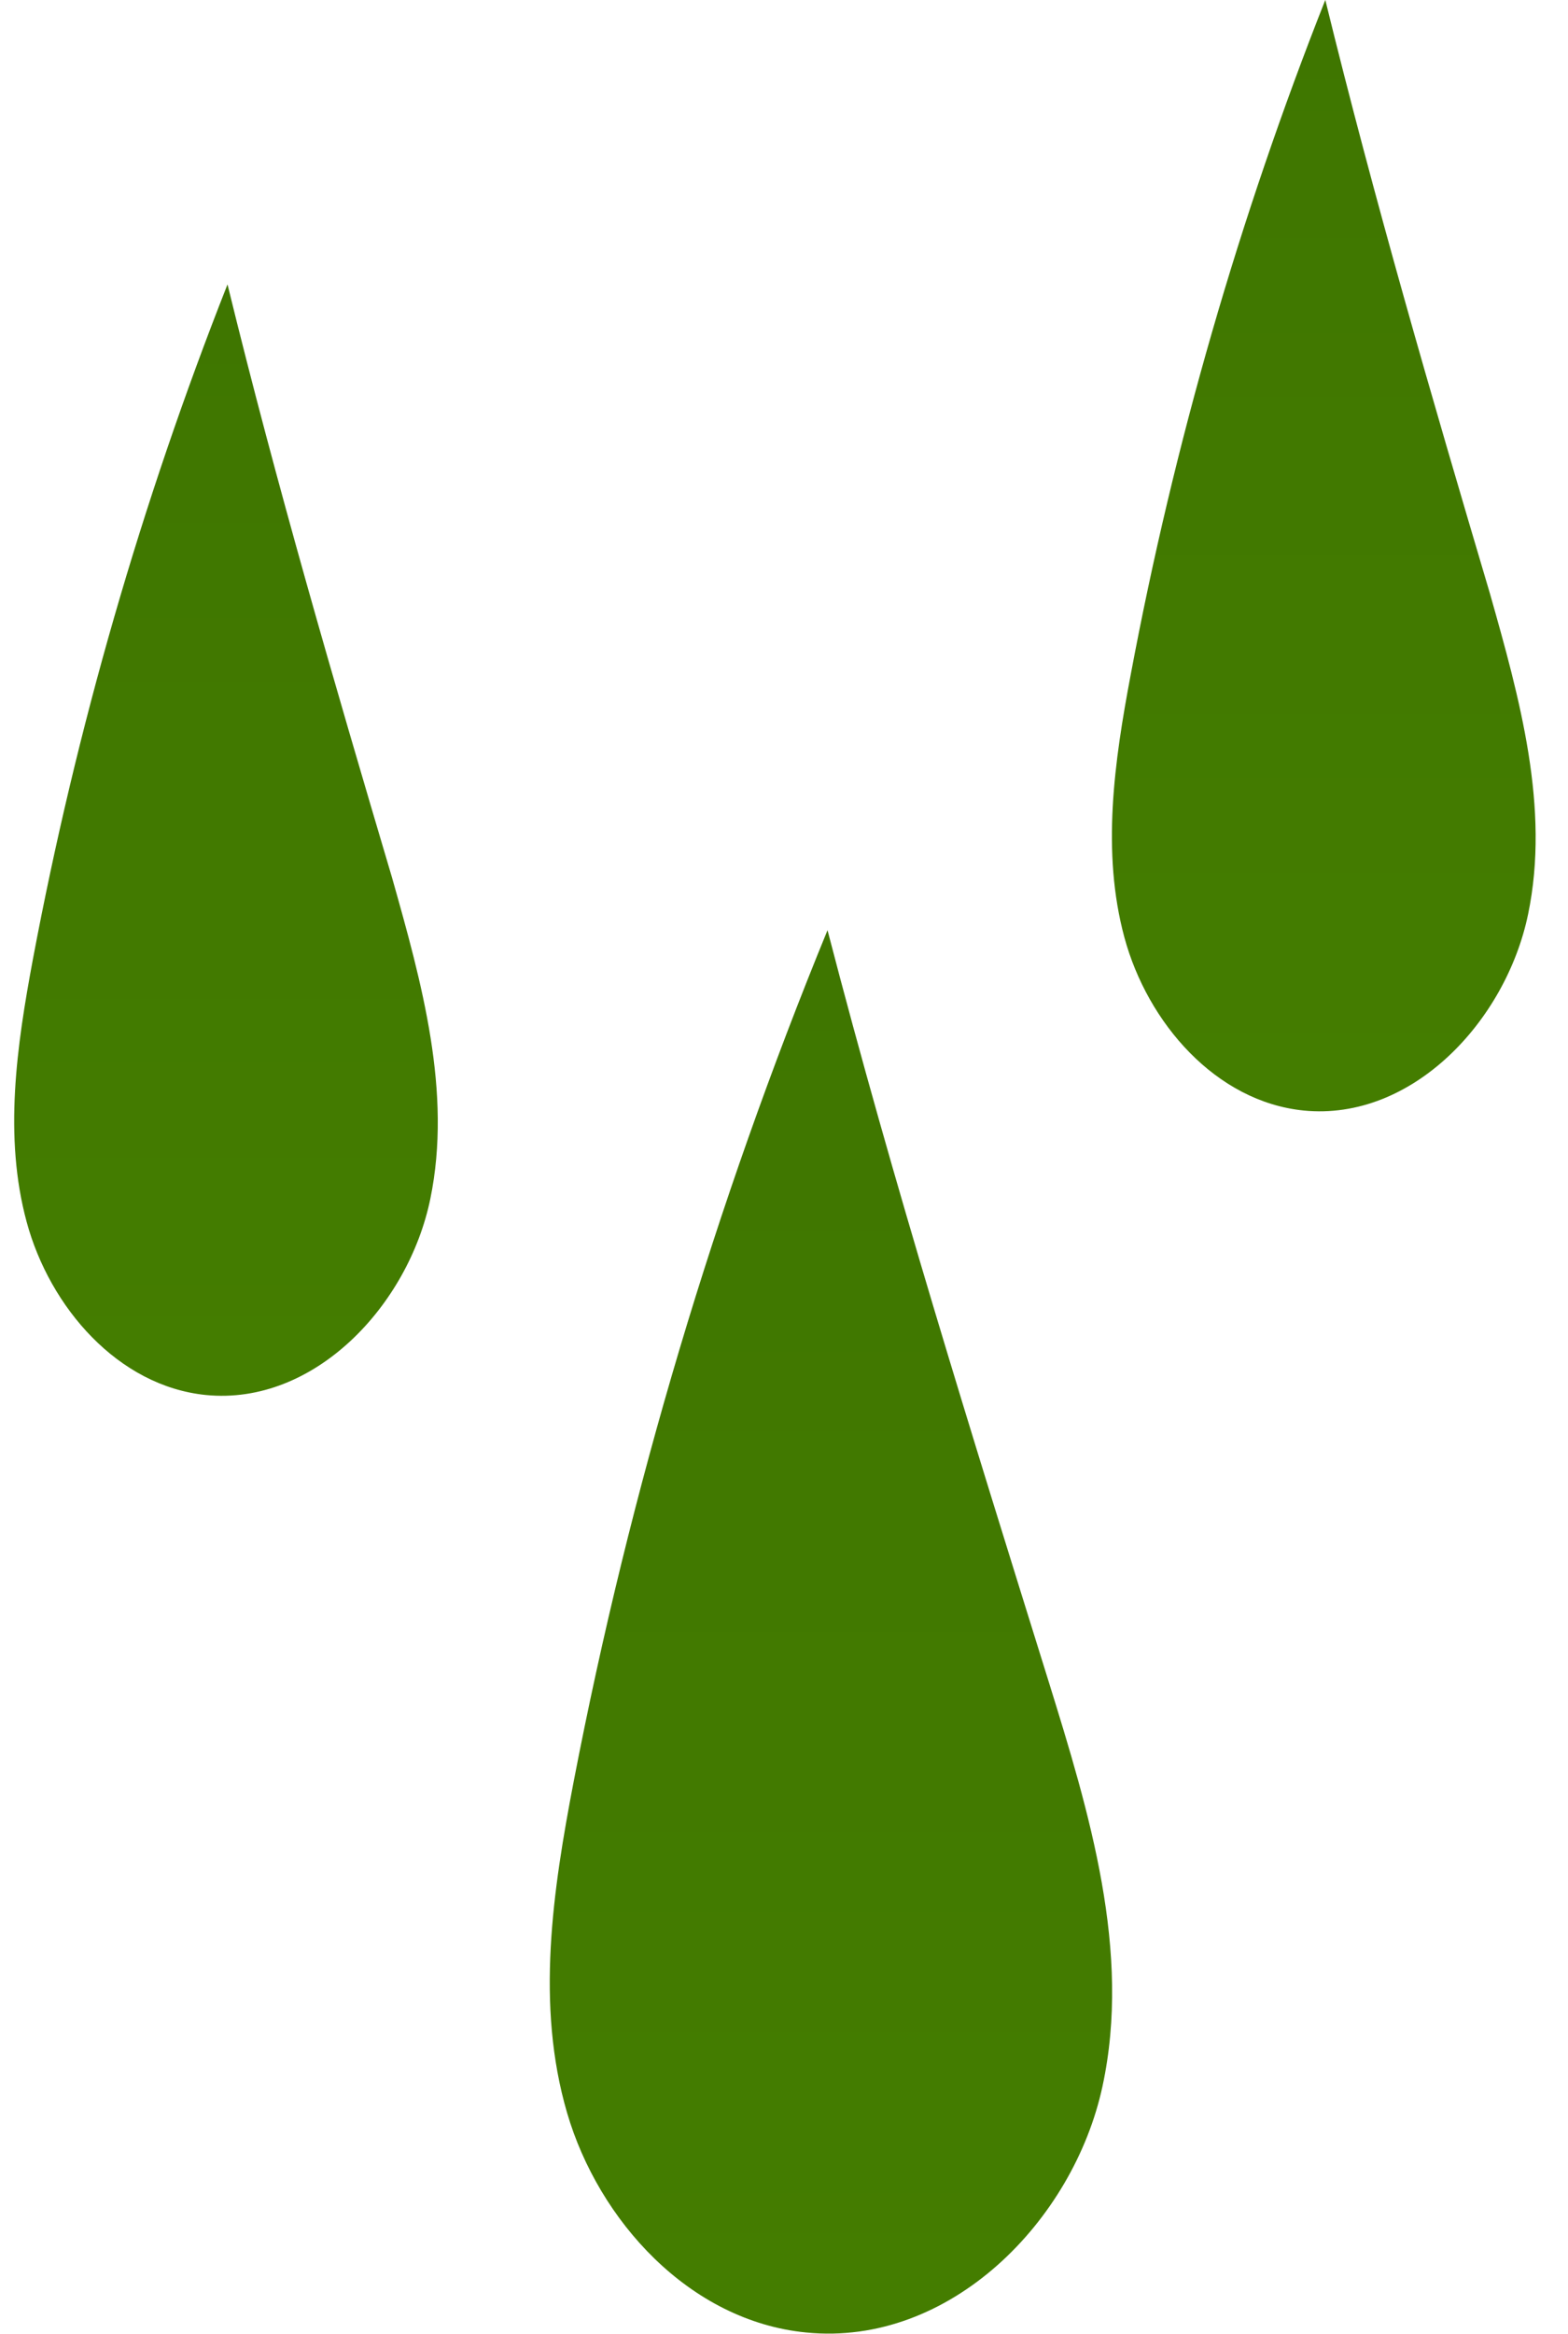
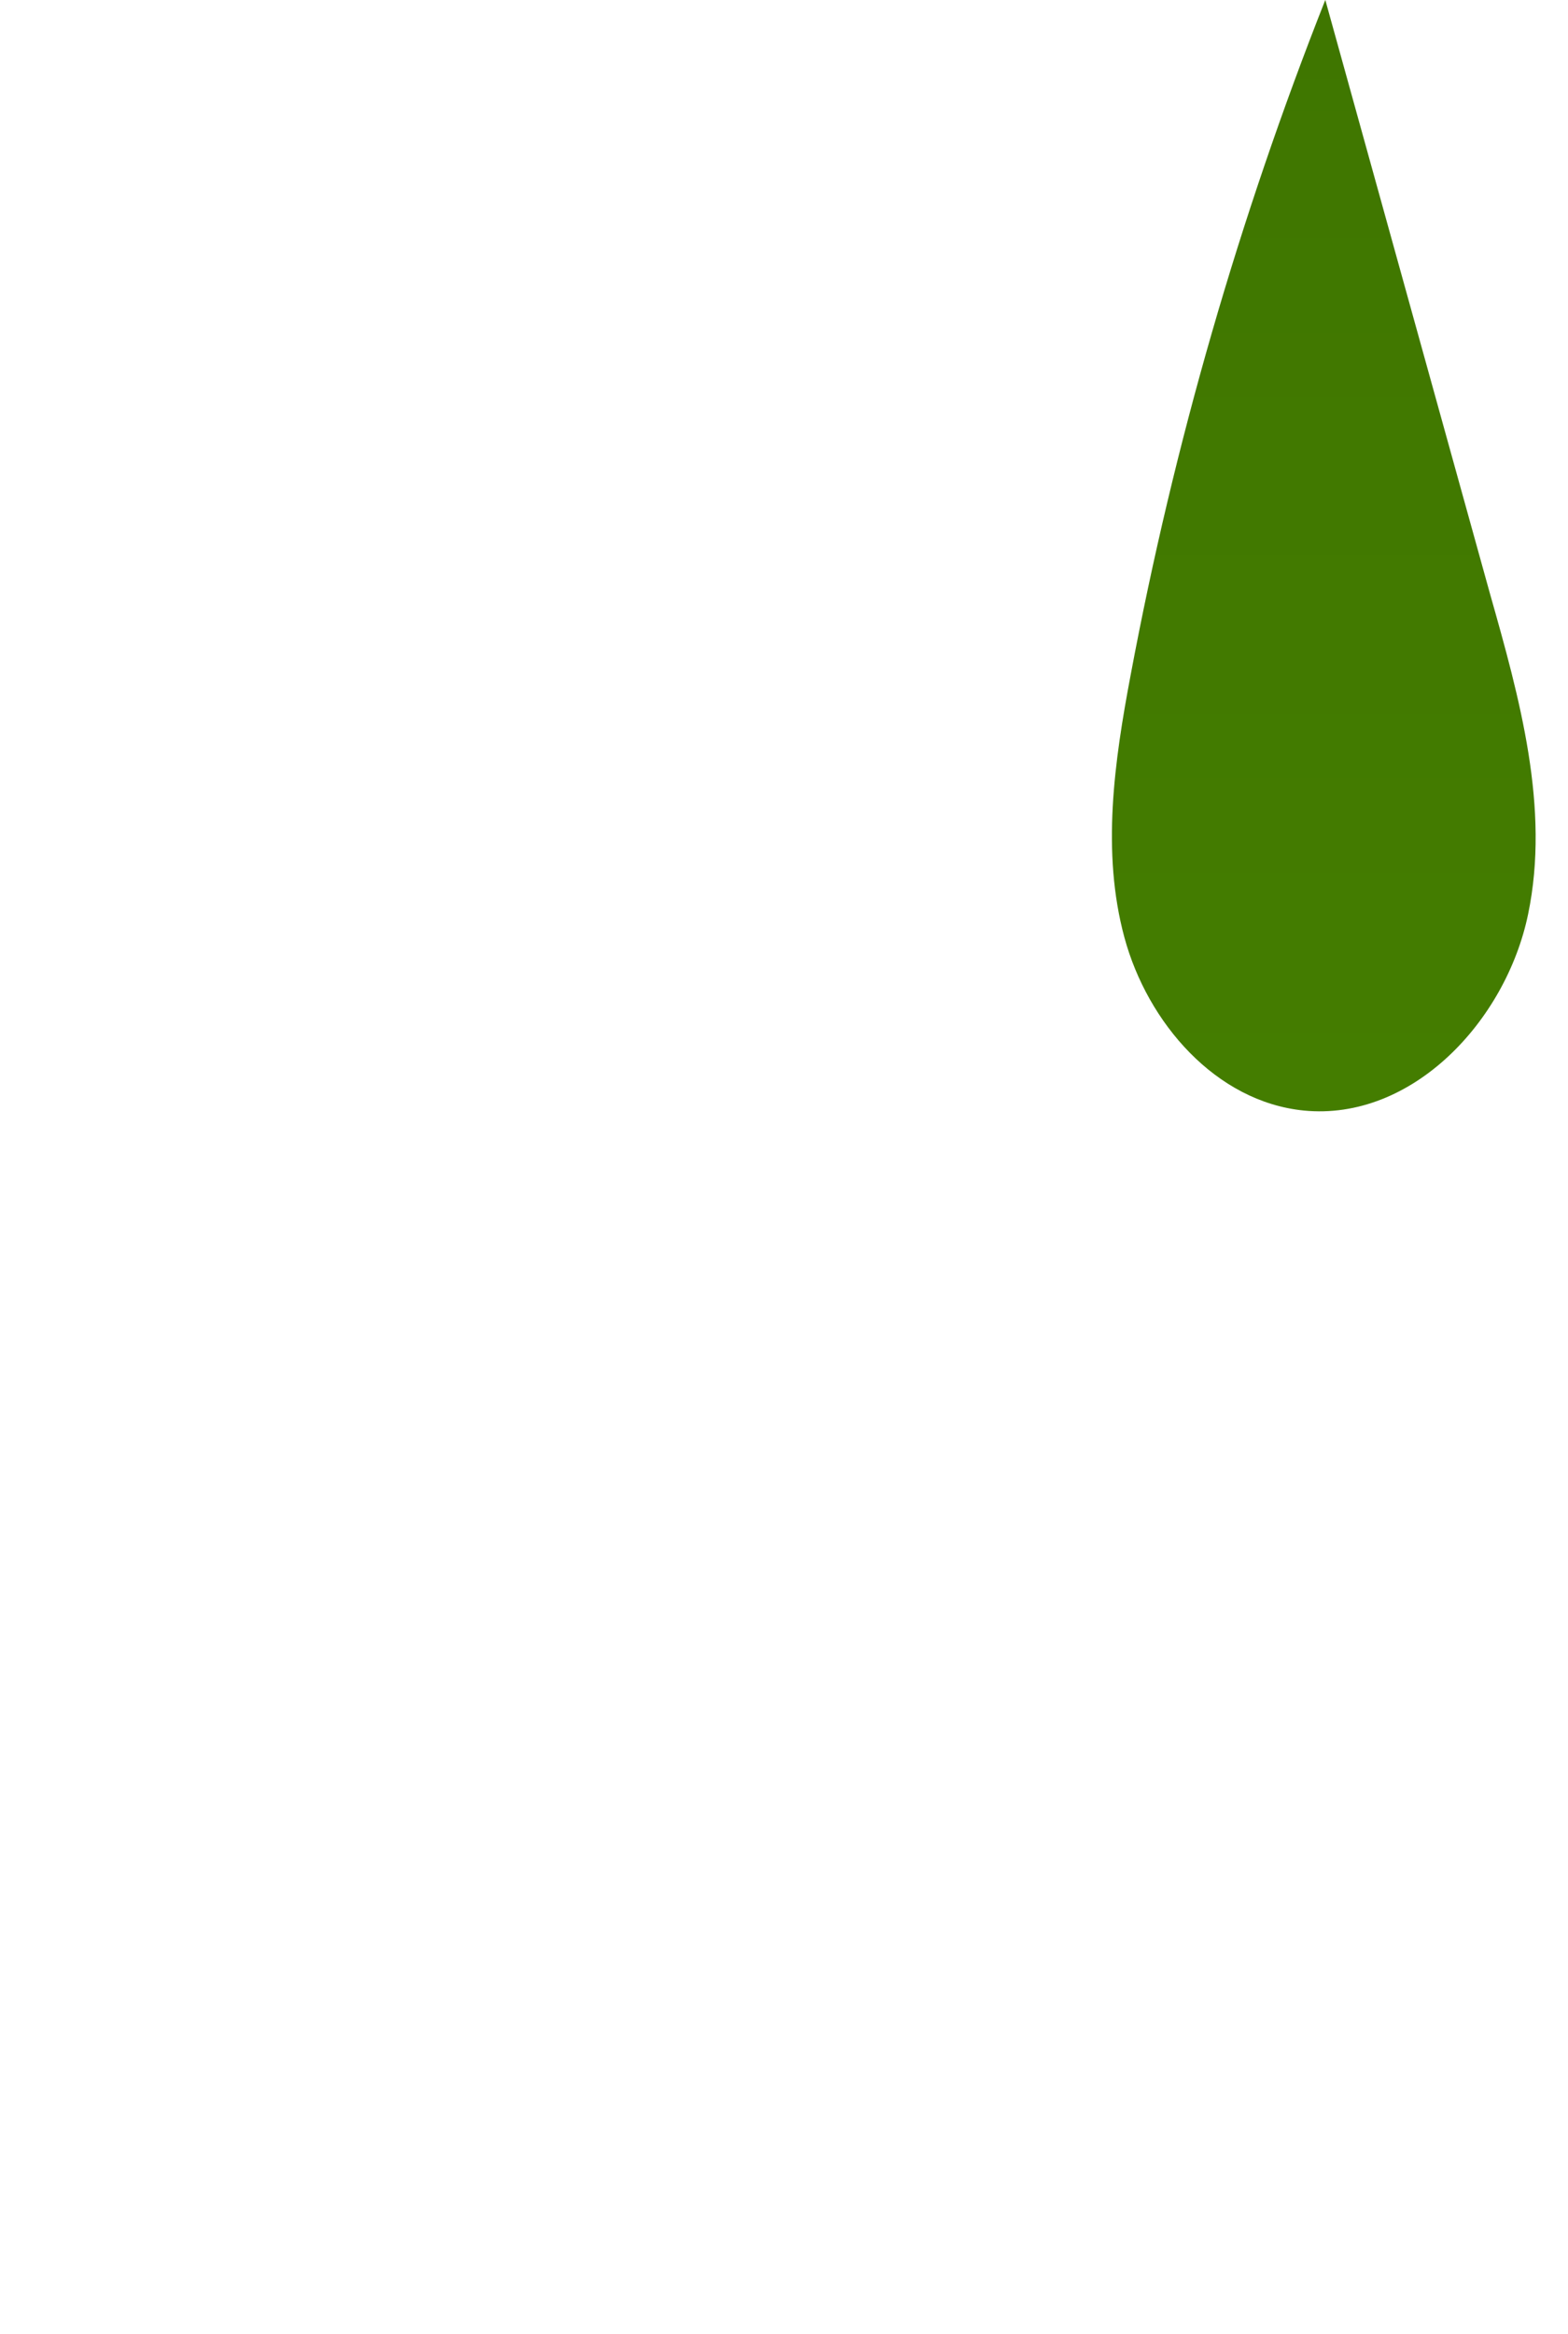
<svg xmlns="http://www.w3.org/2000/svg" width="41" height="61" viewBox="0 0 41 61" fill="none">
-   <path d="M5.949 7.434C3.698 13.138 1.995 19.043 0.861 25.069C0.437 27.341 0.092 29.708 0.697 31.94C1.301 34.172 3.088 36.234 5.385 36.464C8.221 36.743 10.678 34.122 11.252 31.336C11.826 28.549 11.027 25.683 10.253 22.947C8.731 17.814 7.233 12.686 5.949 7.434Z" fill="url(#paint0_linear_17324_750)" />
-   <path d="M34.654 -0.002C32.4 5.701 30.696 11.607 29.566 17.634C29.137 19.905 28.797 22.272 29.401 24.504C30.005 26.736 31.793 28.798 34.09 29.028C36.926 29.308 39.377 26.686 39.956 23.9C40.536 21.114 39.732 18.243 38.958 15.512C37.435 10.379 35.937 5.236 34.654 -0.002Z" fill="url(#paint1_linear_17324_750)" />
-   <path d="M21.638 24.314C18.694 31.491 16.471 38.942 15.002 46.559C14.453 49.42 14.004 52.411 14.828 55.227C15.652 58.043 18.028 60.669 21.079 60.969C24.839 61.343 28.069 58.053 28.828 54.533C29.587 51.013 28.489 47.393 27.415 43.937C25.393 37.446 23.361 30.955 21.638 24.314Z" fill="url(#paint2_linear_17324_750)" />
+   <path d="M34.654 -0.002C32.4 5.701 30.696 11.607 29.566 17.634C29.137 19.905 28.797 22.272 29.401 24.504C30.005 26.736 31.793 28.798 34.09 29.028C36.926 29.308 39.377 26.686 39.956 23.9C40.536 21.114 39.732 18.243 38.958 15.512Z" fill="url(#paint1_linear_17324_750)" />
  <defs>
    <linearGradient id="paint0_linear_17324_750" x1="5.909" y1="7.434" x2="5.909" y2="36.484" gradientUnits="userSpaceOnUse">
      <stop stop-color="#3F7600" />
      <stop offset="1" stop-color="#447D00" />
    </linearGradient>
    <linearGradient id="paint1_linear_17324_750" x1="34.614" y1="-0.002" x2="34.614" y2="29.049" gradientUnits="userSpaceOnUse">
      <stop stop-color="#3F7600" />
      <stop offset="1" stop-color="#447D00" />
    </linearGradient>
    <linearGradient id="paint2_linear_17324_750" x1="21.727" y1="24.314" x2="21.727" y2="60.998" gradientUnits="userSpaceOnUse">
      <stop stop-color="#3F7600" />
      <stop offset="1" stop-color="#447D00" />
    </linearGradient>
  </defs>
</svg>